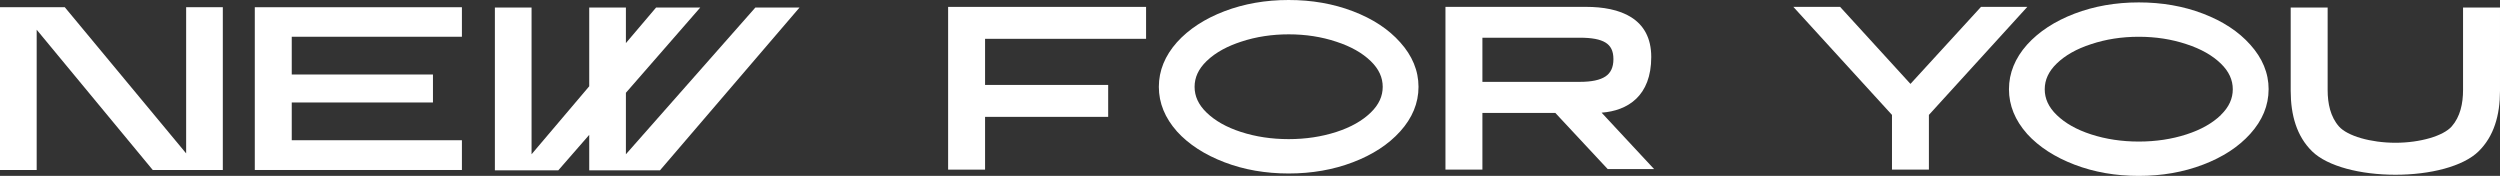
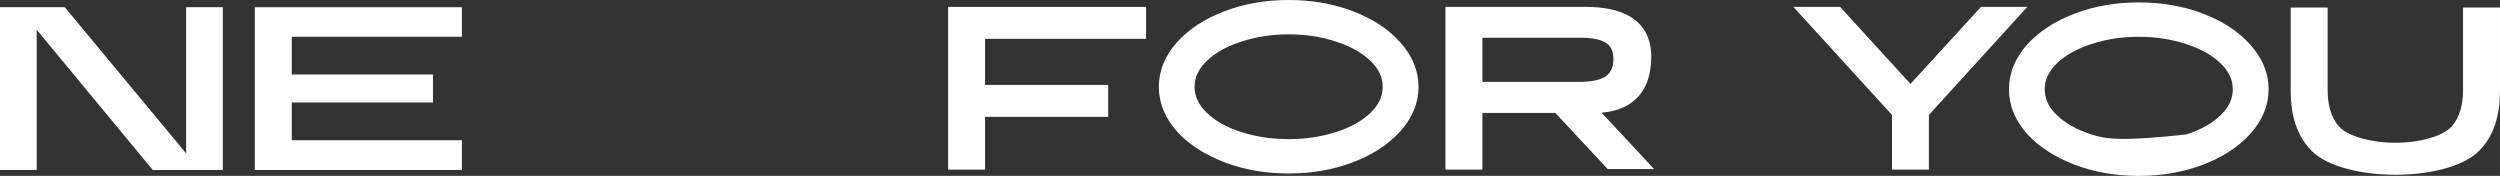
<svg xmlns="http://www.w3.org/2000/svg" width="867" height="61" viewBox="0 0 867 61" fill="none">
  <rect x="0" y="0" width="867" height="61" fill="#333333" stroke="none" />
  <path d="M656.14 58.827H668.944V39.85L703.065 2.39H687.007L662.546 29.096L638.153 2.39H621.934L656.14 39.85V58.827Z" fill="white" />
-   <path d="M786.76 30.959C786.76 25.319 784.585 20.155 780.421 15.526C776.335 10.921 770.838 7.345 764.023 4.738C757.192 2.122 749.75 0.836 741.729 0.836C733.709 0.836 726.266 2.131 719.435 4.738C712.629 7.345 707.107 10.921 702.96 15.517C698.848 20.155 696.707 25.319 696.707 30.951C696.707 36.583 698.848 41.747 702.96 46.377L702.969 46.401C707.107 50.947 712.629 54.49 719.435 57.097C726.266 59.713 733.709 61 741.729 61C749.75 61 757.192 59.705 764.023 57.097C770.829 54.499 776.326 50.947 780.413 46.393C784.585 41.764 786.751 36.6 786.751 30.959H786.76ZM770.209 39.884C767.303 42.7 763.352 44.964 758.263 46.61C753.165 48.257 747.66 49.092 741.738 49.092C735.816 49.092 730.31 48.257 725.212 46.61C720.123 44.964 716.172 42.7 713.266 39.884C710.42 37.126 709.112 34.176 709.112 30.959C709.112 27.742 710.42 24.793 713.266 22.035C716.172 19.219 720.123 16.955 725.212 15.308C730.302 13.612 735.799 12.751 741.721 12.751C747.643 12.751 753.14 13.612 758.229 15.308C763.318 16.963 767.269 19.219 770.175 22.035C773.021 24.793 774.33 27.742 774.33 30.959C774.33 34.176 773.021 37.126 770.175 39.884H770.209Z" fill="white" />
+   <path d="M786.76 30.959C786.76 25.319 784.585 20.155 780.421 15.526C776.335 10.921 770.838 7.345 764.023 4.738C757.192 2.122 749.75 0.836 741.729 0.836C733.709 0.836 726.266 2.131 719.435 4.738C712.629 7.345 707.107 10.921 702.96 15.517C698.848 20.155 696.707 25.319 696.707 30.951C696.707 36.583 698.848 41.747 702.96 46.377L702.969 46.401C707.107 50.947 712.629 54.49 719.435 57.097C726.266 59.713 733.709 61 741.729 61C749.75 61 757.192 59.705 764.023 57.097C770.829 54.499 776.326 50.947 780.413 46.393C784.585 41.764 786.751 36.6 786.751 30.959H786.76ZM770.209 39.884C767.303 42.7 763.352 44.964 758.263 46.61C735.816 49.092 730.31 48.257 725.212 46.61C720.123 44.964 716.172 42.7 713.266 39.884C710.42 37.126 709.112 34.176 709.112 30.959C709.112 27.742 710.42 24.793 713.266 22.035C716.172 19.219 720.123 16.955 725.212 15.308C730.302 13.612 735.799 12.751 741.721 12.751C747.643 12.751 753.14 13.612 758.229 15.308C763.318 16.963 767.269 19.219 770.175 22.035C773.021 24.793 774.33 27.742 774.33 30.959C774.33 34.176 773.021 37.126 770.175 39.884H770.209Z" fill="white" />
  <path d="M854.186 2.624V31.185C854.186 35.931 853.2 40.477 850.269 43.828C847.363 47.145 839.317 49.51 830.744 49.51C822.172 49.51 814.066 47.154 811.152 43.853C808.212 40.511 807.227 35.973 807.227 31.185V2.624H794.414V31.494C794.414 39.942 796.513 47.287 801.865 52.502C807.218 57.716 818.629 60.599 830.744 60.599C842.86 60.599 854.22 57.716 859.555 52.502C864.9 47.287 866.998 39.951 866.998 31.494V2.624H854.186Z" fill="white" />
  <path d="M485.601 45.558C489.773 40.928 491.939 35.764 491.939 30.124C491.939 24.483 489.764 19.319 485.601 14.69C481.514 10.086 476.017 6.509 469.203 3.902C462.372 1.287 454.929 0 446.909 0C438.888 0 431.445 1.295 424.614 3.902C417.8 6.509 412.278 10.086 408.14 14.682C404.028 19.319 401.887 24.483 401.887 30.116C401.887 35.748 404.028 40.912 408.14 45.541L408.149 45.566C412.286 50.112 417.809 53.655 424.614 56.262C431.445 58.877 438.888 60.164 446.909 60.164C454.929 60.164 462.372 58.869 469.203 56.262C476.009 53.663 481.506 50.112 485.593 45.558H485.601ZM446.909 48.248C440.978 48.248 435.481 47.413 430.383 45.767C425.294 44.12 421.343 41.856 418.438 39.04C415.591 36.282 414.283 33.333 414.283 30.116C414.283 26.898 415.591 23.949 418.438 21.191C421.76 17.974 426.016 15.902 430.4 14.464C435.711 12.693 441.318 11.908 446.917 11.908C452.839 11.908 458.336 12.768 463.426 14.464C468.515 16.119 472.466 18.375 475.372 21.191C478.218 23.949 479.526 26.898 479.526 30.116C479.526 33.333 478.218 36.282 475.372 39.04C472.466 41.856 468.515 44.12 463.426 45.767C458.328 47.413 452.822 48.248 446.9 48.248H446.909Z" fill="white" />
  <path d="M341.621 40.527H384.315V29.455H341.621V13.462H397.459V2.39H328.809V58.827H341.621V40.527Z" fill="white" />
  <path d="M514.098 39.157H539.383L557.556 58.643H573.648L555.432 39.073C564.472 38.405 572.654 33.316 572.654 19.771C572.654 6.225 561.703 2.381 550.046 2.381H501.285V58.827H514.098V39.157ZM514.098 13.077H547.879C552.017 13.077 554.939 13.612 556.809 14.774C558.55 15.852 559.536 17.581 559.536 20.506C559.536 23.431 558.542 25.336 556.775 26.514C554.906 27.759 551.991 28.386 547.879 28.386H514.098V13.077Z" fill="white" />
  <path d="M88.363 58.952H160.191V48.633H101.176V35.539H150.149V25.837H101.176V12.743H160.191V2.507H88.363V58.952Z" fill="white" />
  <path d="M12.719 10.303L52.975 58.952H77.274V2.507H64.555V53.195L22.473 2.507H0V58.952H12.719V10.303Z" fill="white" />
-   <path d="M217.063 53.496V32.179L242.841 2.624H227.522L217.063 14.941V2.624H204.344V29.923L184.344 53.496V2.624H171.625V59.061H193.622L204.344 46.769V59.061H228.89L277.268 2.624H261.95L217.063 53.496Z" fill="white" />
</svg>